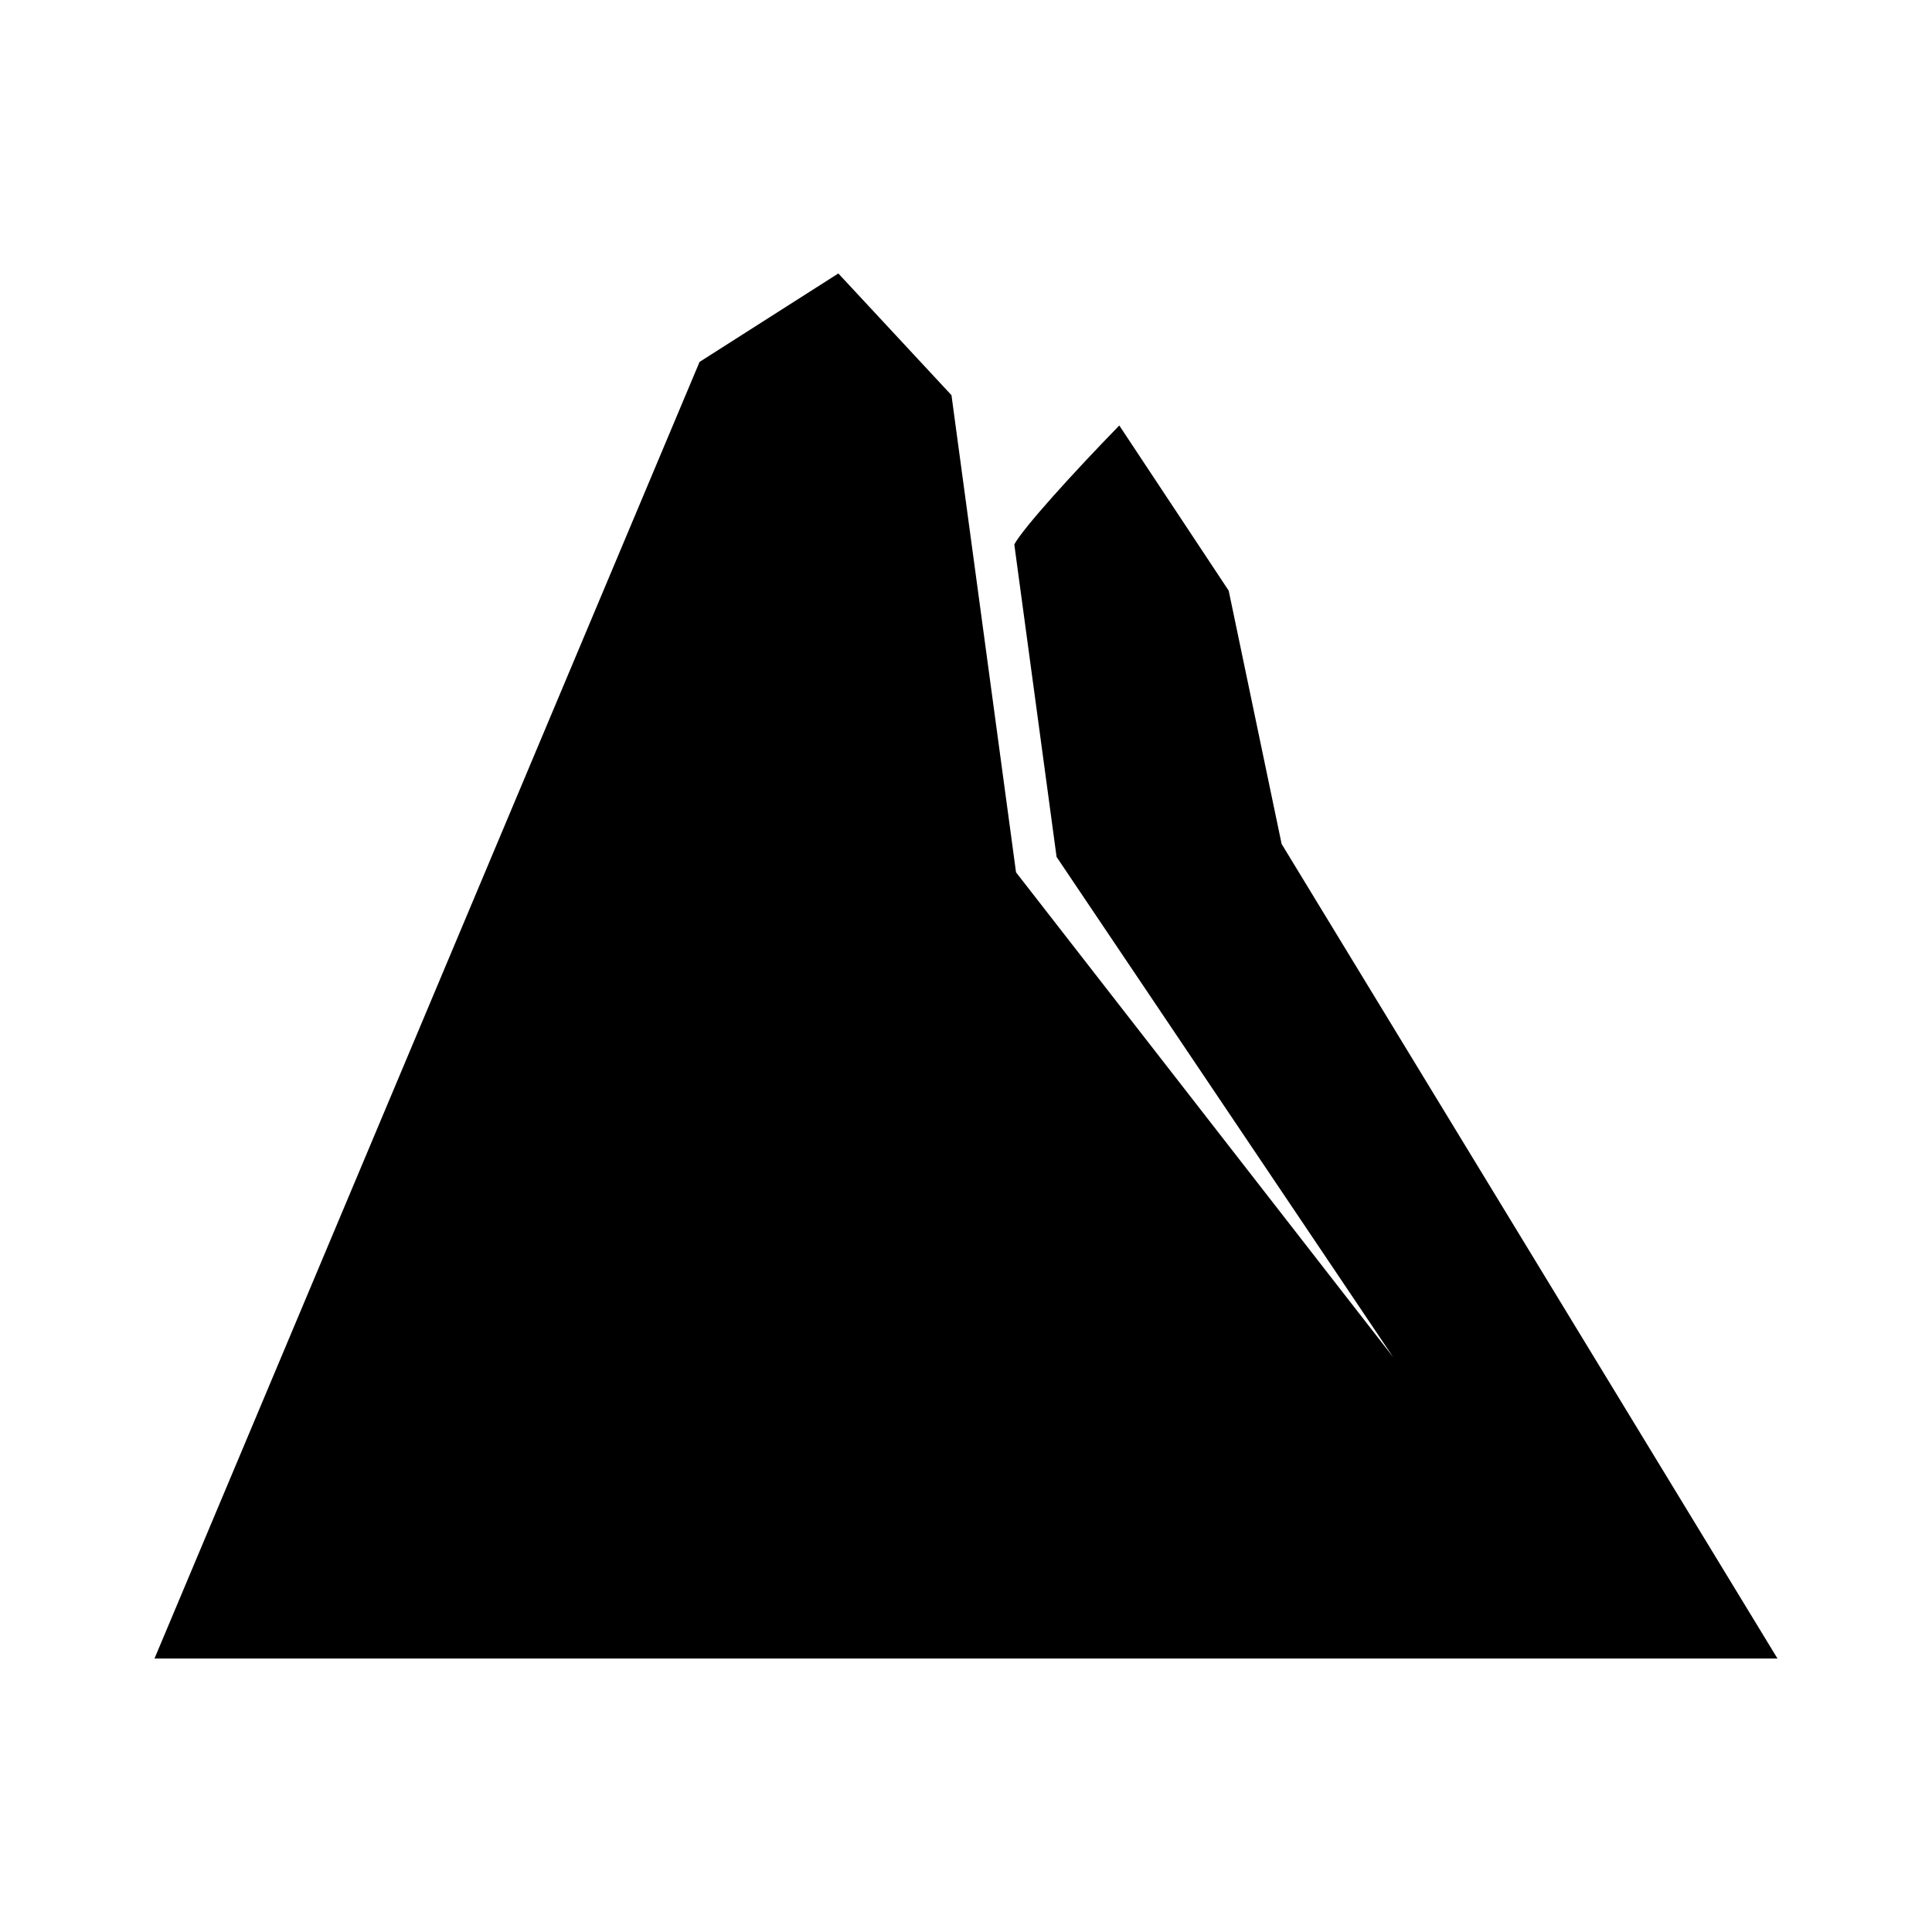
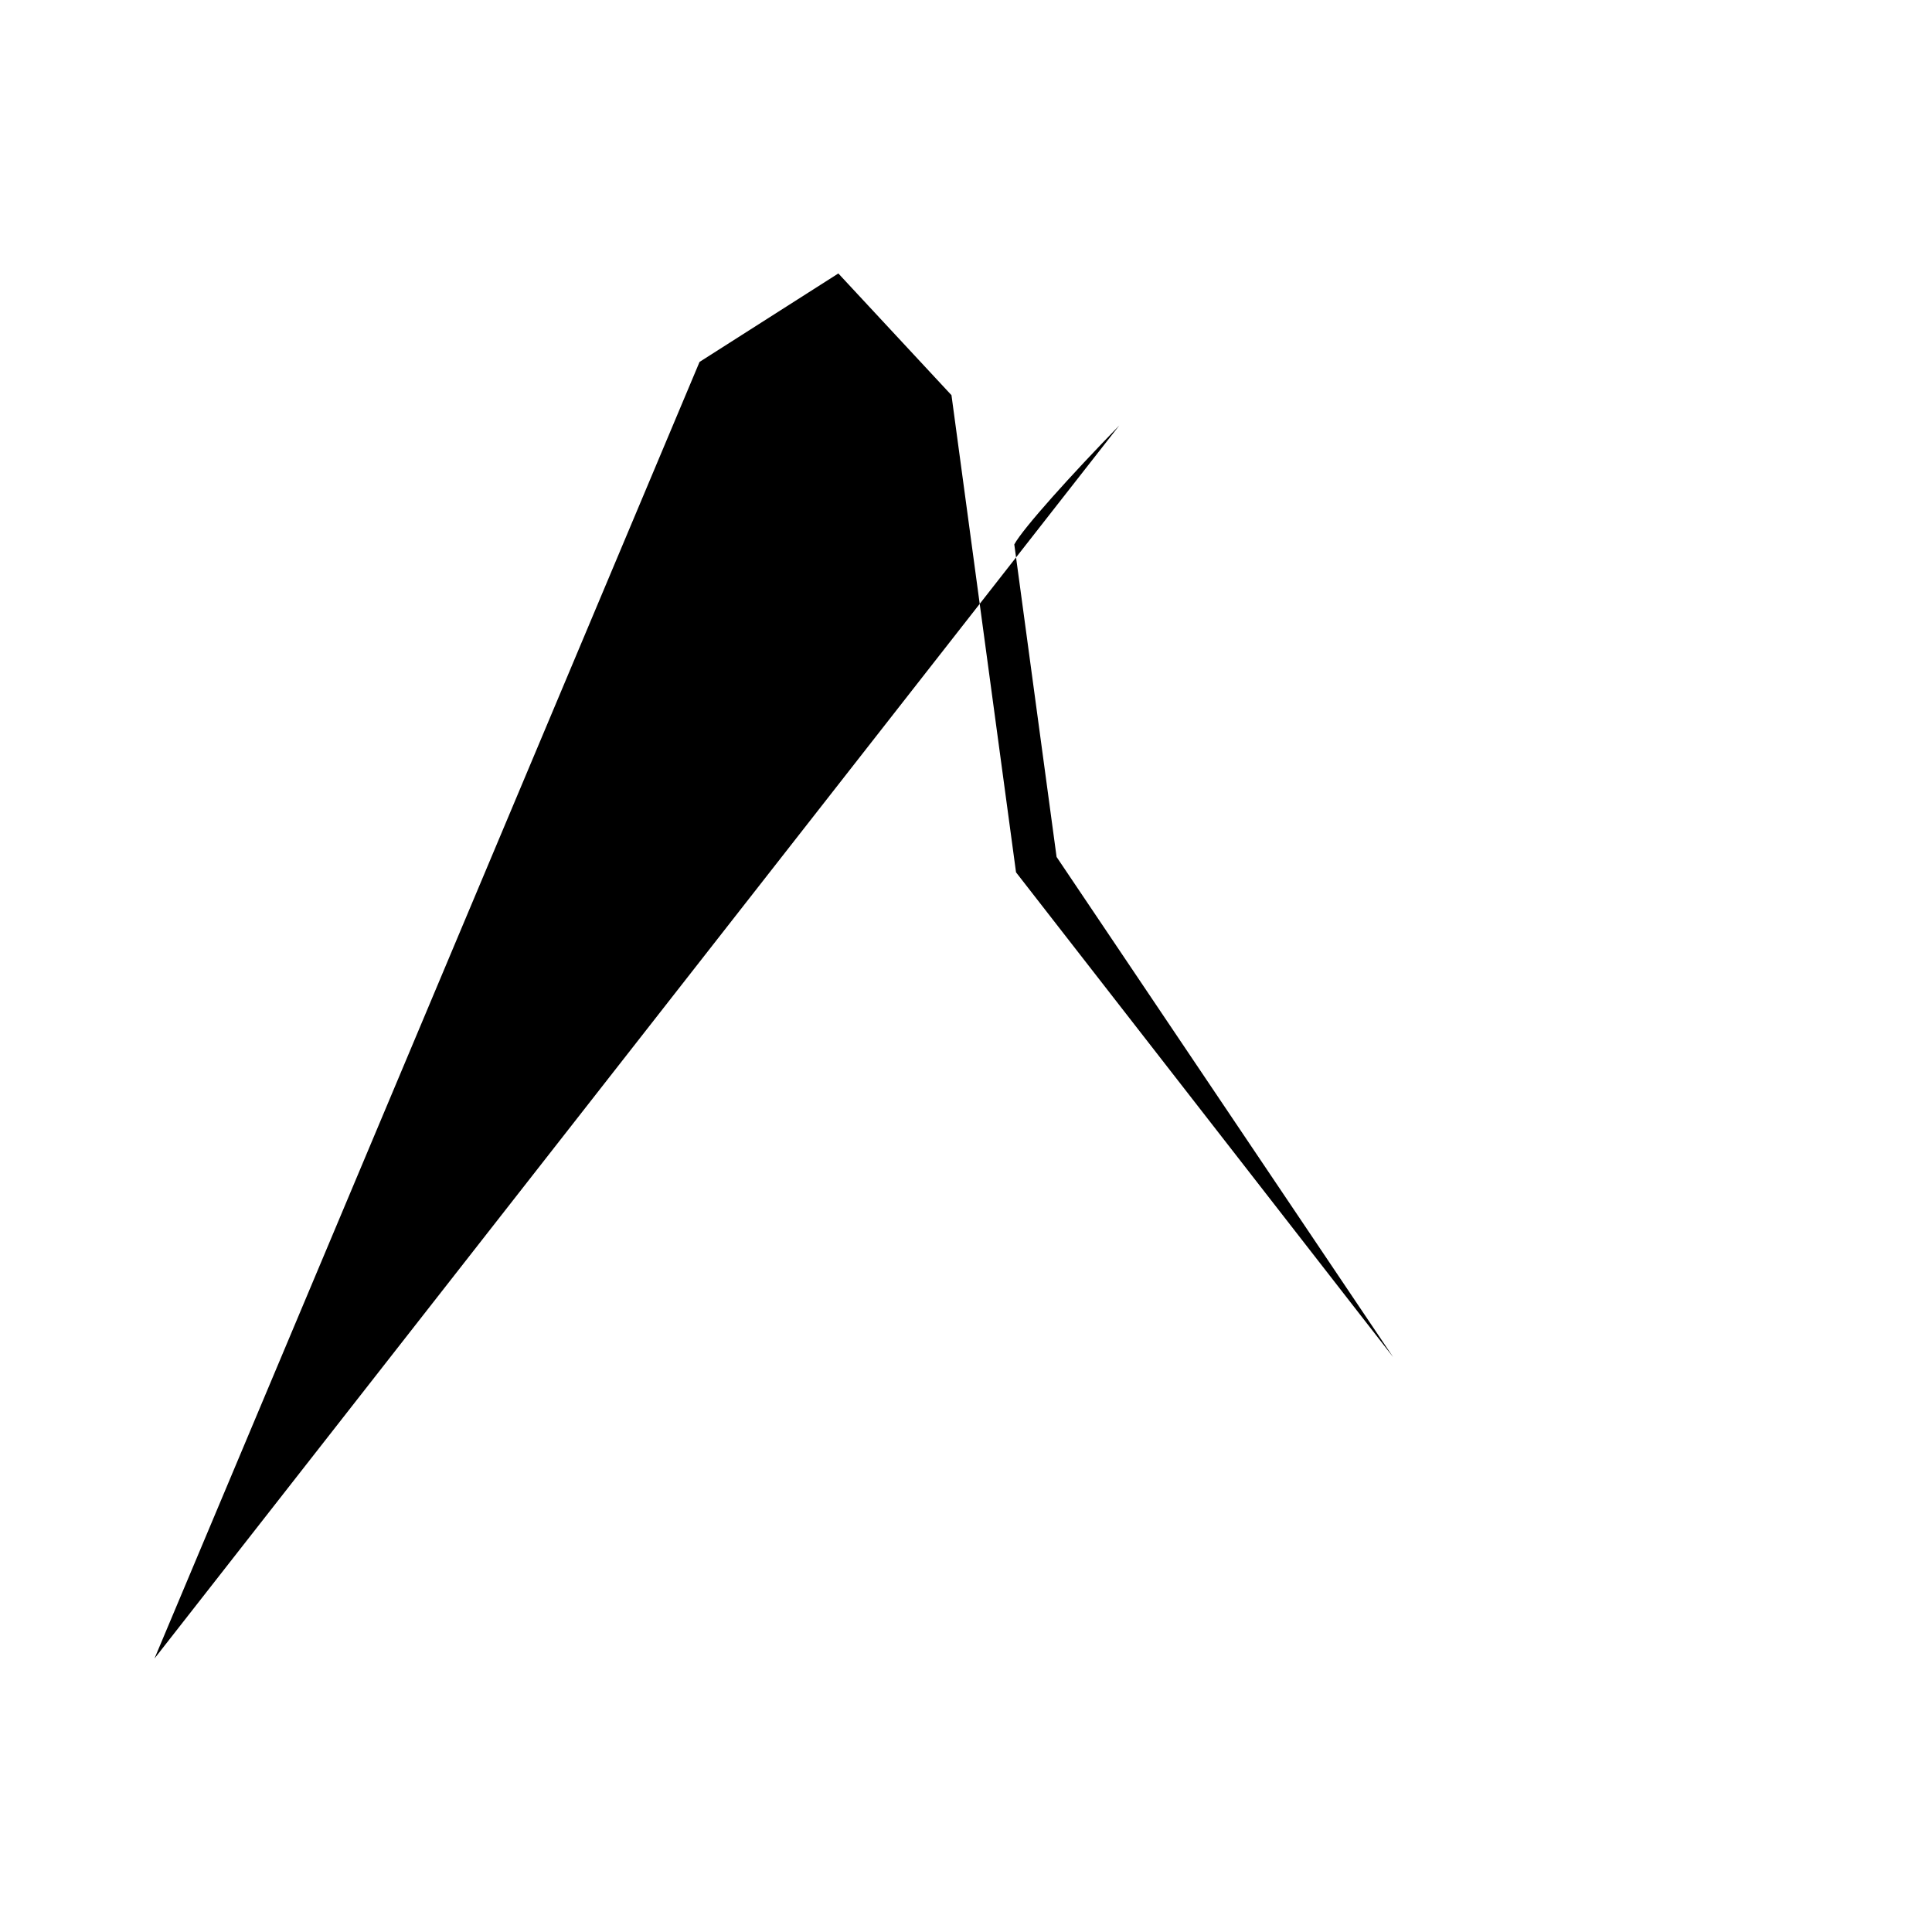
<svg xmlns="http://www.w3.org/2000/svg" fill="#000000" width="800px" height="800px" version="1.1" viewBox="144 144 512 512">
-   <path d="m184.94 583.53 144.45-343.62 36.781-23.441 29.98 32.258 17.109 126.45 99.941 128.48-89.195-132.56-11.207-82.824c2.394-4.367 15.199-18.543 27.824-31.516l28.996 43.777 14.027 67.129 131.41 215.87z" />
+   <path d="m184.94 583.53 144.45-343.62 36.781-23.441 29.98 32.258 17.109 126.45 99.941 128.48-89.195-132.56-11.207-82.824c2.394-4.367 15.199-18.543 27.824-31.516z" />
</svg>